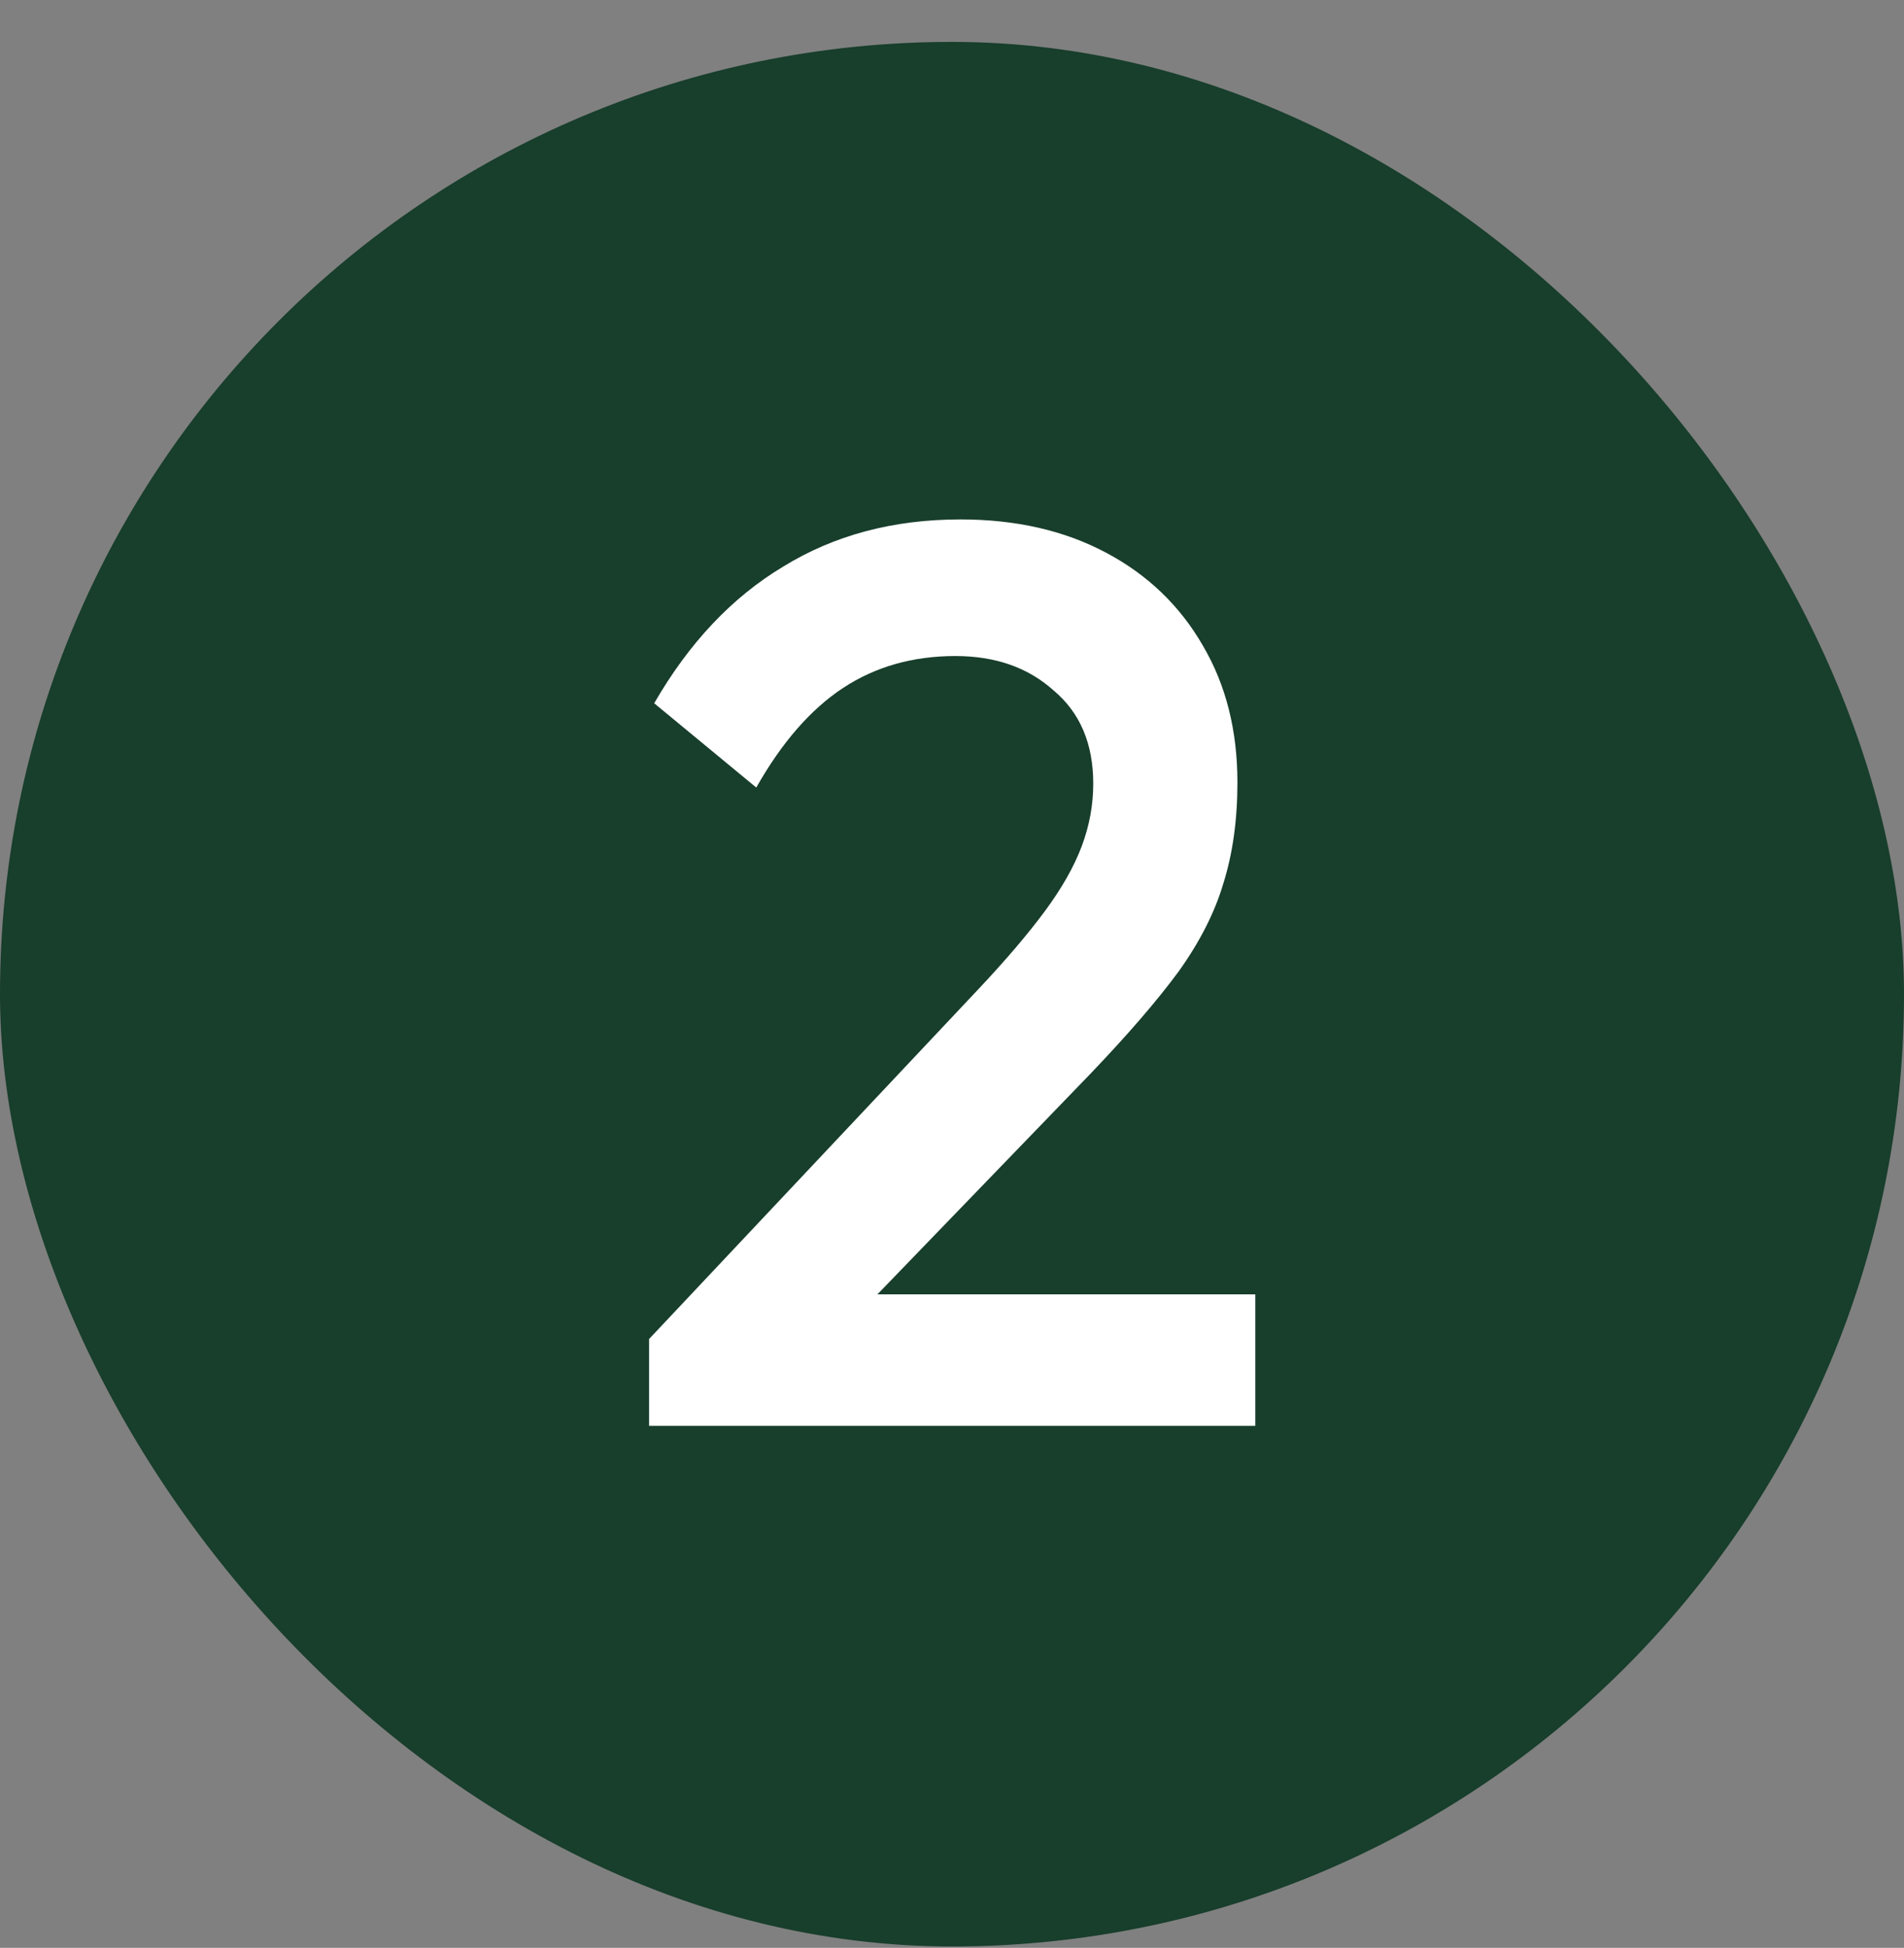
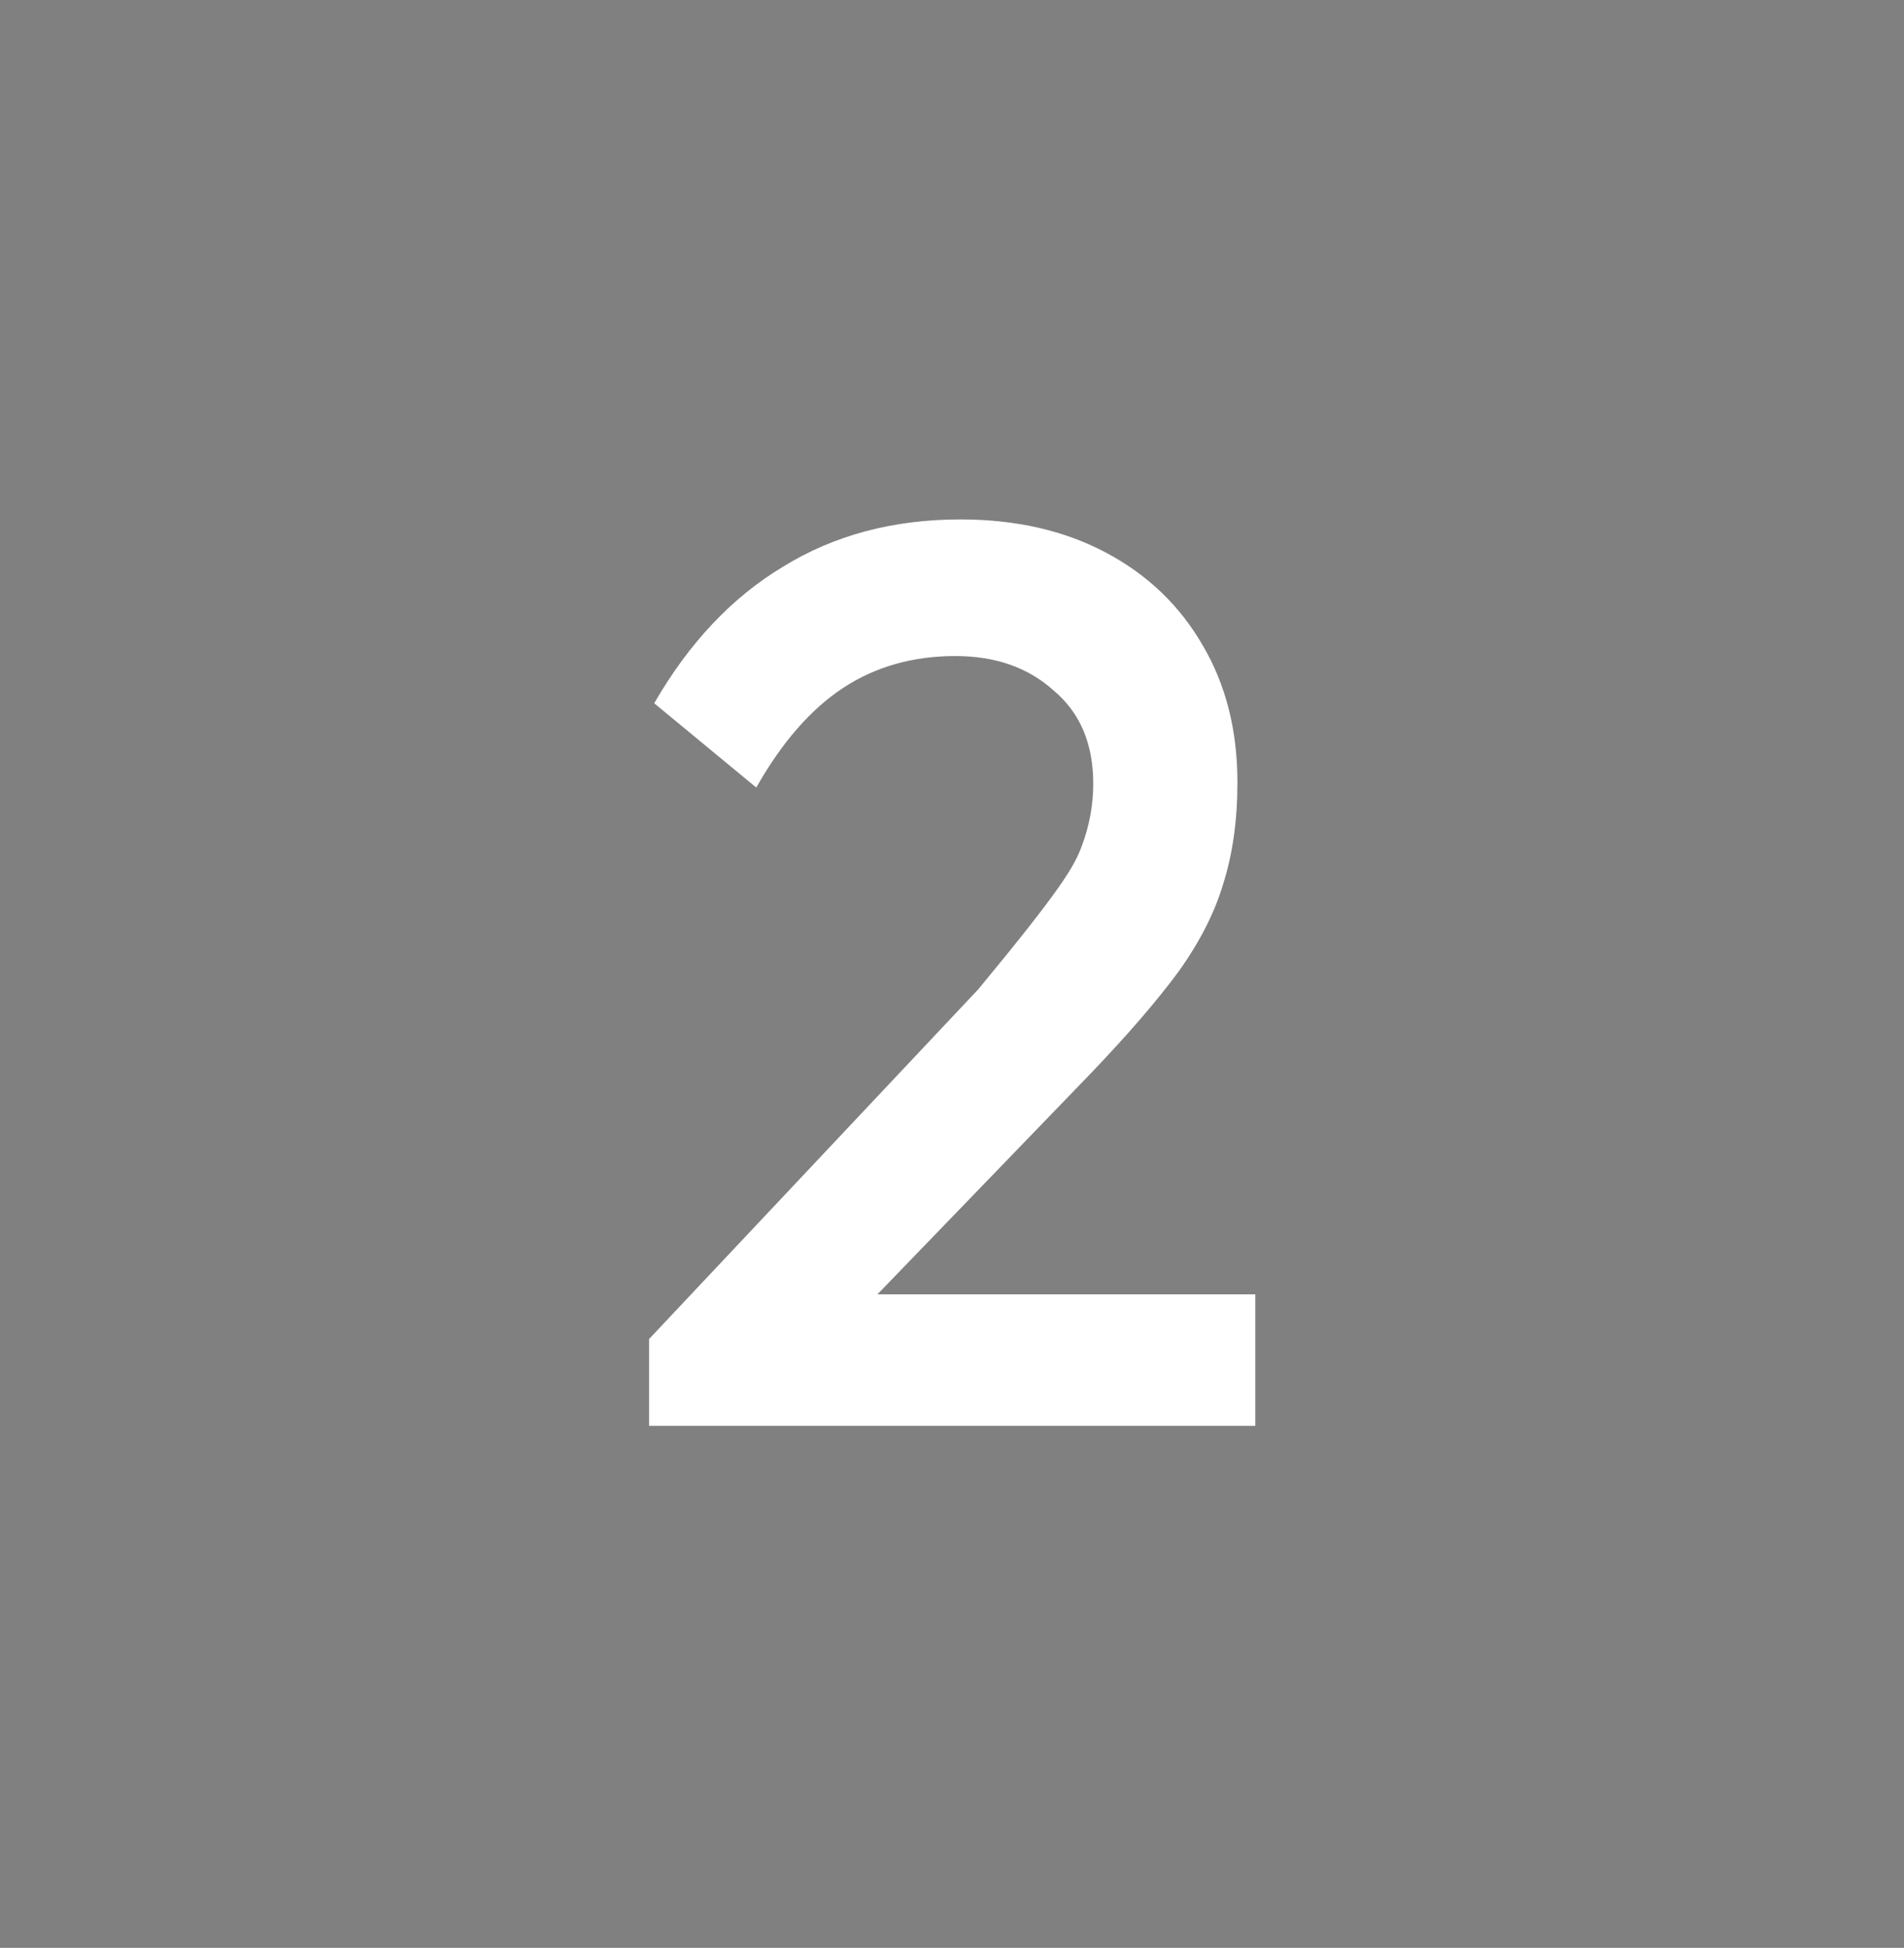
<svg xmlns="http://www.w3.org/2000/svg" width="44" height="45" viewBox="0 0 44 45" fill="none">
  <rect x="0" y="0" width="44" height="45" fill="#808080" stroke="none" />
-   <rect y="0.968" width="44" height="44" rx="22" fill="#183E2C" />
-   <path d="M15 30.934L22.609 22.853C23.238 22.185 23.75 21.585 24.143 21.054C24.536 20.523 24.821 20.022 24.998 19.55C25.175 19.078 25.264 18.596 25.264 18.105C25.264 17.181 24.959 16.463 24.349 15.952C23.759 15.421 23.002 15.156 22.078 15.156C21.095 15.156 20.23 15.402 19.483 15.893C18.736 16.385 18.067 17.151 17.477 18.194L15.118 16.247C15.924 14.851 16.917 13.799 18.097 13.091C19.276 12.364 20.643 12 22.196 12C23.474 12 24.595 12.255 25.558 12.767C26.522 13.278 27.269 13.996 27.8 14.92C28.331 15.824 28.596 16.876 28.596 18.076C28.596 18.941 28.488 19.717 28.272 20.405C28.075 21.074 27.731 21.752 27.24 22.44C26.748 23.109 26.07 23.895 25.205 24.8L19.365 30.846L15 30.934ZM15 32.94V30.934L17.92 29.902H29.009V32.94H15Z" fill="white" />
+   <path d="M15 30.934L22.609 22.853C24.536 20.523 24.821 20.022 24.998 19.55C25.175 19.078 25.264 18.596 25.264 18.105C25.264 17.181 24.959 16.463 24.349 15.952C23.759 15.421 23.002 15.156 22.078 15.156C21.095 15.156 20.23 15.402 19.483 15.893C18.736 16.385 18.067 17.151 17.477 18.194L15.118 16.247C15.924 14.851 16.917 13.799 18.097 13.091C19.276 12.364 20.643 12 22.196 12C23.474 12 24.595 12.255 25.558 12.767C26.522 13.278 27.269 13.996 27.8 14.92C28.331 15.824 28.596 16.876 28.596 18.076C28.596 18.941 28.488 19.717 28.272 20.405C28.075 21.074 27.731 21.752 27.24 22.44C26.748 23.109 26.07 23.895 25.205 24.8L19.365 30.846L15 30.934ZM15 32.94V30.934L17.92 29.902H29.009V32.94H15Z" fill="white" />
</svg>